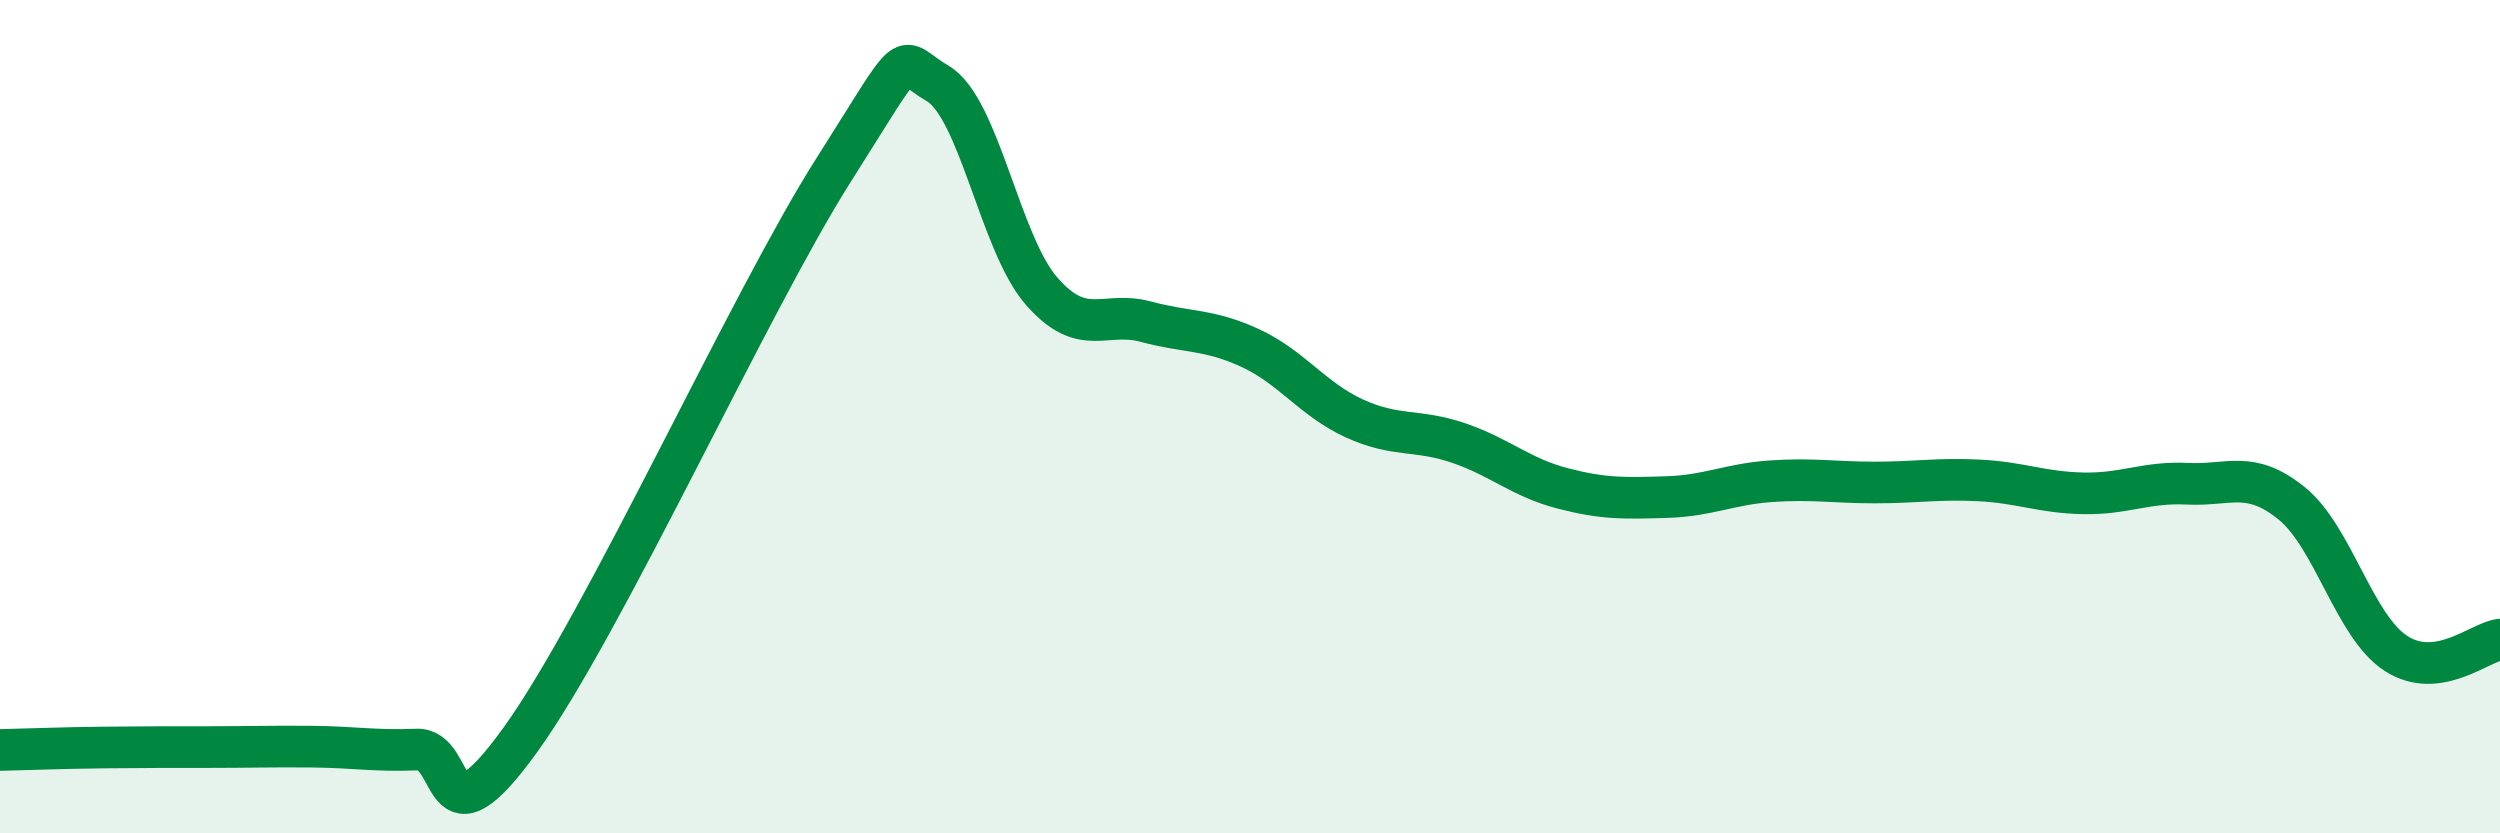
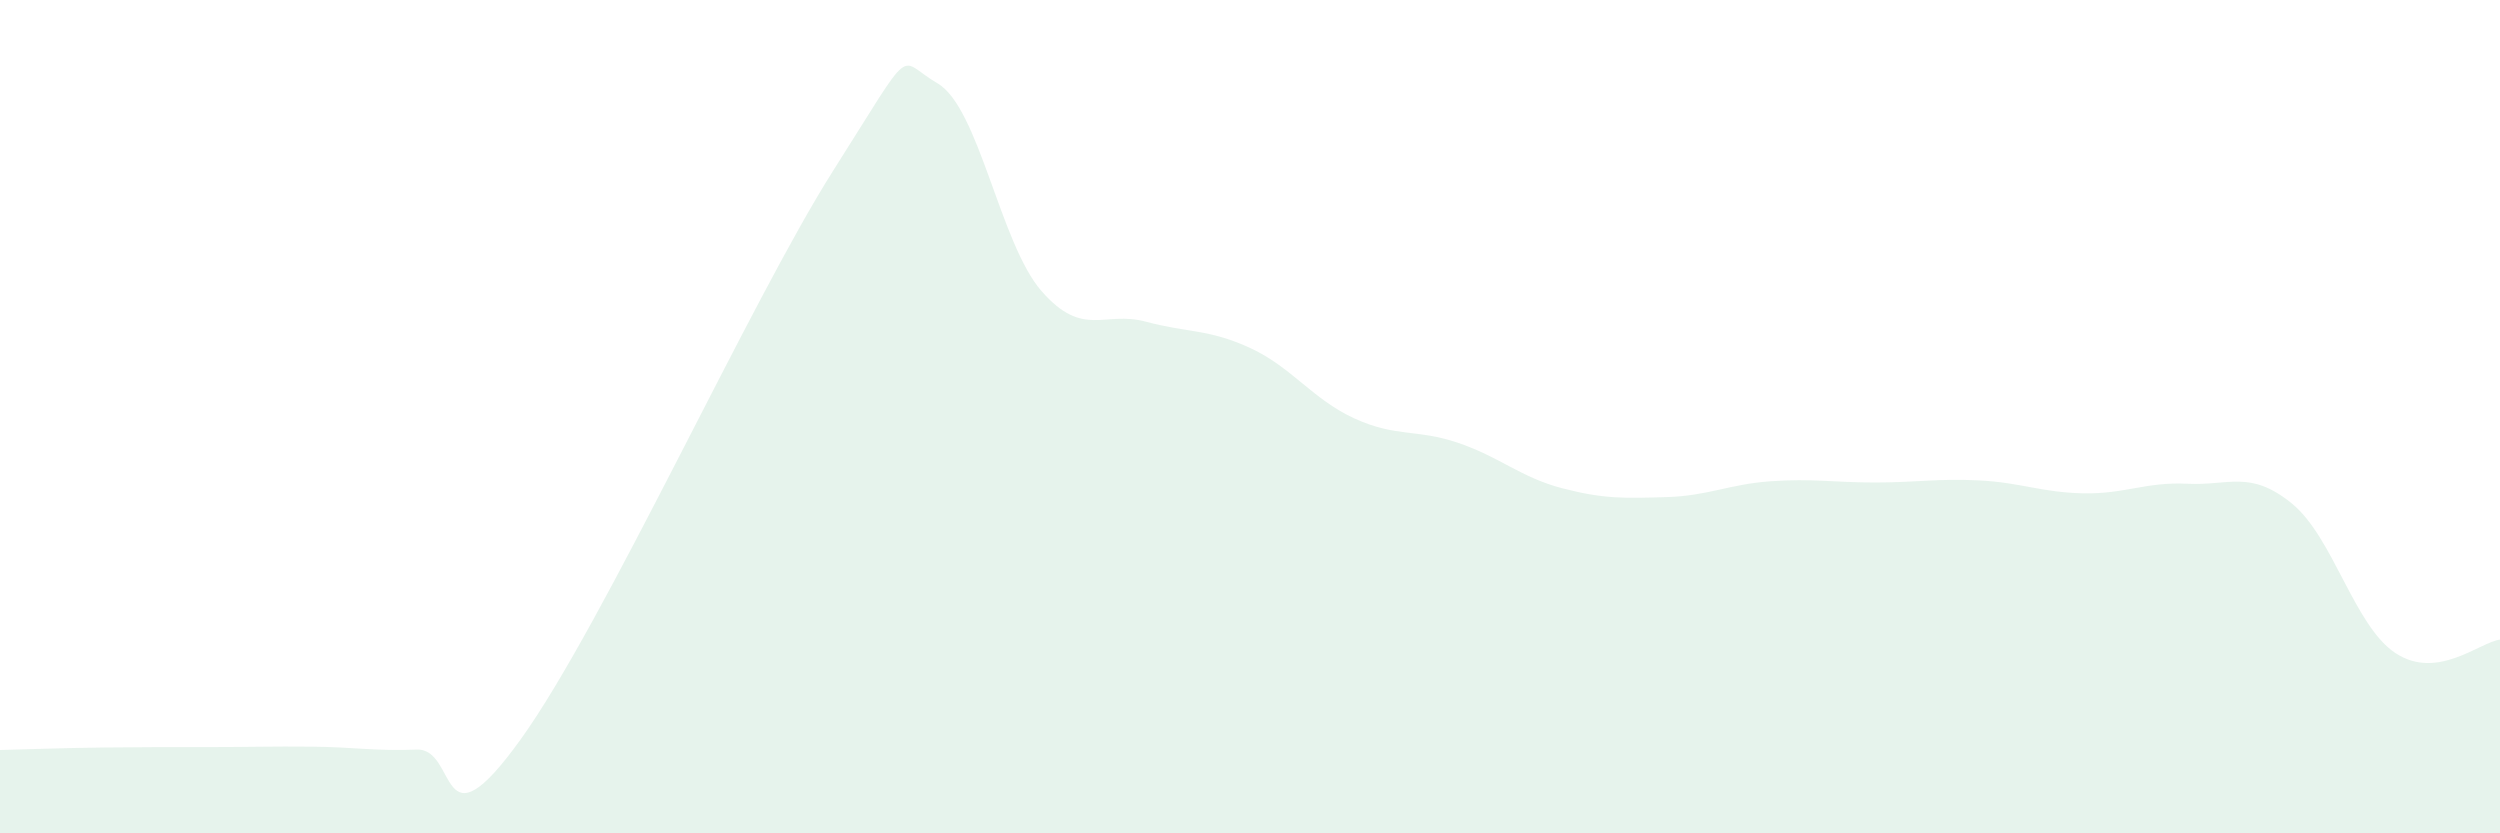
<svg xmlns="http://www.w3.org/2000/svg" width="60" height="20" viewBox="0 0 60 20">
  <path d="M 0,18 C 0.5,17.99 1.5,17.95 2.5,17.94 C 3.5,17.93 4,17.93 5,17.93 C 6,17.93 6.5,17.91 7.5,17.92 C 8.5,17.93 9,18.03 10,17.99 C 11,17.95 10.5,20.52 12.5,17.74 C 14.5,14.96 18,7.24 20,4.09 C 22,0.94 21.5,1.42 22.5,2 C 23.5,2.58 24,5.85 25,6.99 C 26,8.13 26.5,7.45 27.5,7.72 C 28.5,7.99 29,7.89 30,8.35 C 31,8.81 31.5,9.58 32.5,10.04 C 33.5,10.5 34,10.29 35,10.63 C 36,10.97 36.5,11.46 37.5,11.72 C 38.5,11.98 39,11.96 40,11.93 C 41,11.9 41.5,11.62 42.5,11.55 C 43.5,11.48 44,11.58 45,11.58 C 46,11.58 46.5,11.48 47.5,11.53 C 48.5,11.58 49,11.82 50,11.84 C 51,11.86 51.5,11.56 52.5,11.61 C 53.5,11.66 54,11.27 55,12.08 C 56,12.89 56.5,15.03 57.5,15.68 C 58.5,16.33 59.5,15.42 60,15.35L60 20L0 20Z" fill="#008740" opacity="0.1" stroke-linecap="round" stroke-linejoin="round" />
-   <path d="M 0,18 C 0.5,17.99 1.5,17.95 2.5,17.94 C 3.5,17.93 4,17.93 5,17.93 C 6,17.93 6.5,17.91 7.5,17.92 C 8.5,17.93 9,18.03 10,17.99 C 11,17.95 10.5,20.52 12.5,17.74 C 14.5,14.96 18,7.24 20,4.09 C 22,0.94 21.5,1.42 22.5,2 C 23.5,2.58 24,5.85 25,6.99 C 26,8.13 26.5,7.45 27.5,7.72 C 28.5,7.99 29,7.89 30,8.35 C 31,8.81 31.5,9.58 32.5,10.04 C 33.5,10.5 34,10.29 35,10.63 C 36,10.97 36.5,11.46 37.5,11.72 C 38.5,11.98 39,11.96 40,11.93 C 41,11.9 41.5,11.62 42.5,11.55 C 43.5,11.48 44,11.58 45,11.58 C 46,11.58 46.5,11.48 47.5,11.53 C 48.5,11.58 49,11.82 50,11.84 C 51,11.86 51.5,11.56 52.5,11.61 C 53.5,11.66 54,11.27 55,12.08 C 56,12.89 56.5,15.03 57.5,15.68 C 58.5,16.33 59.5,15.42 60,15.35" stroke="#008740" stroke-width="1" fill="none" stroke-linecap="round" stroke-linejoin="round" />
</svg>